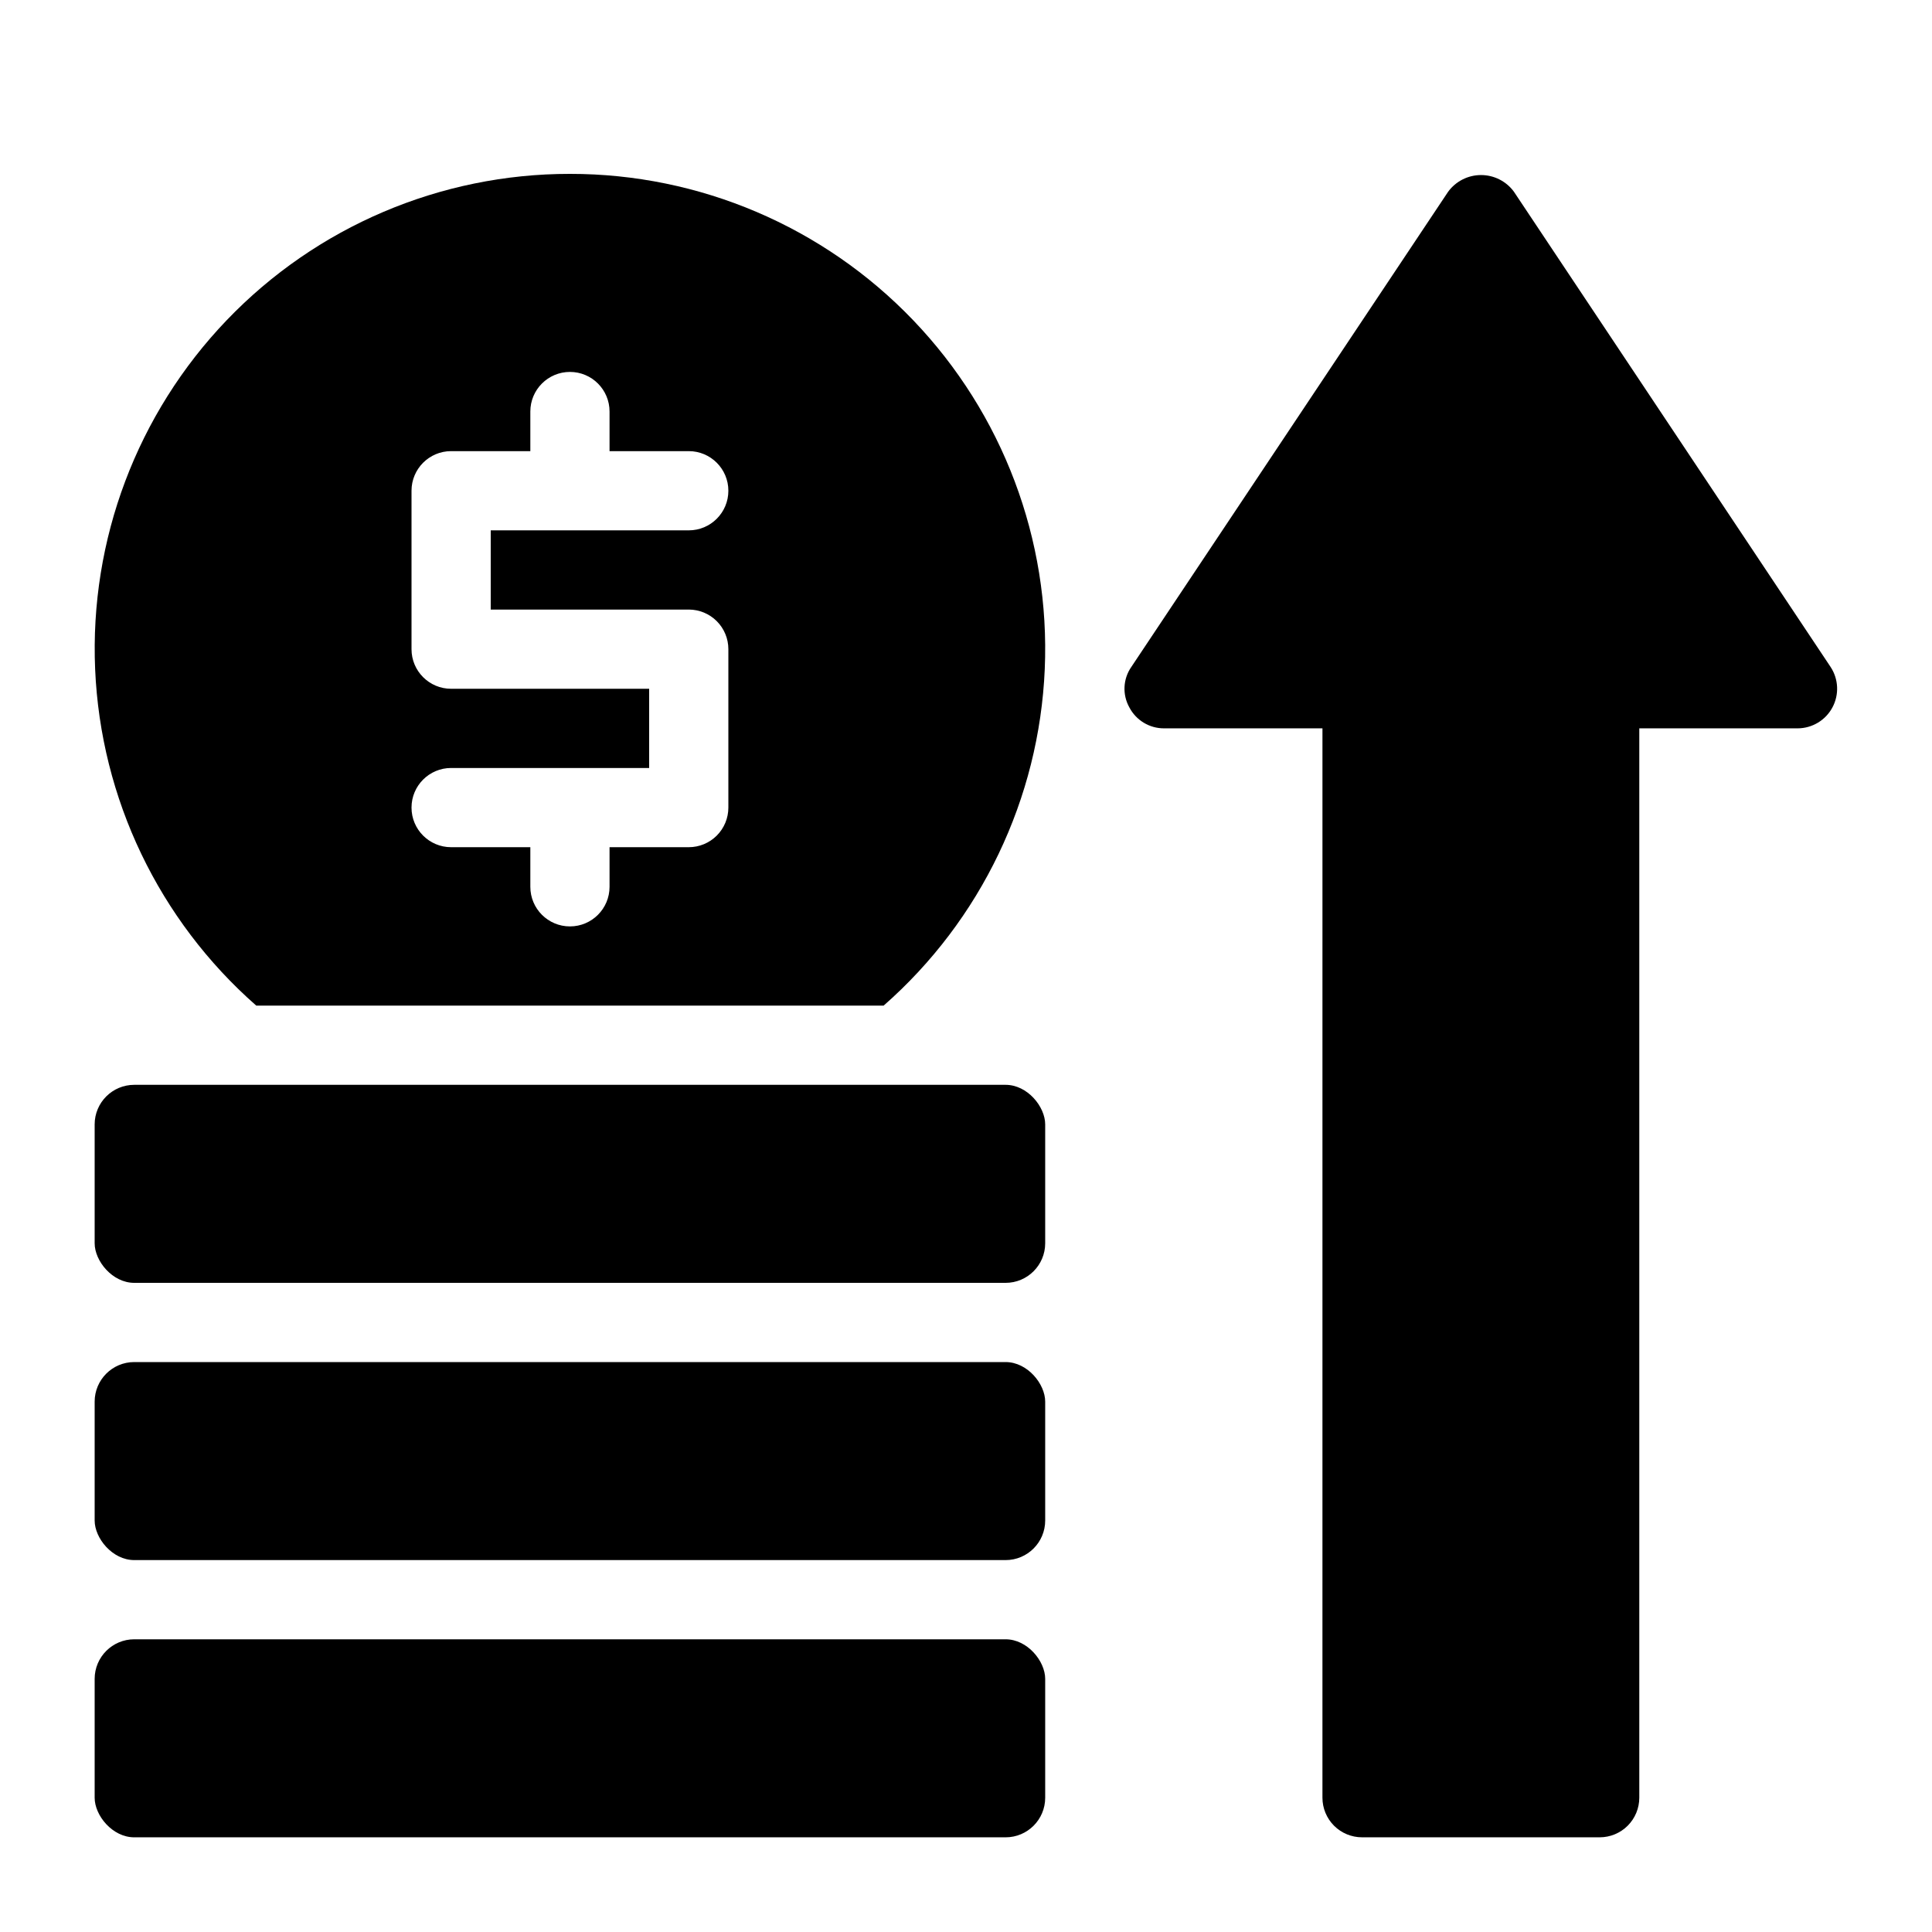
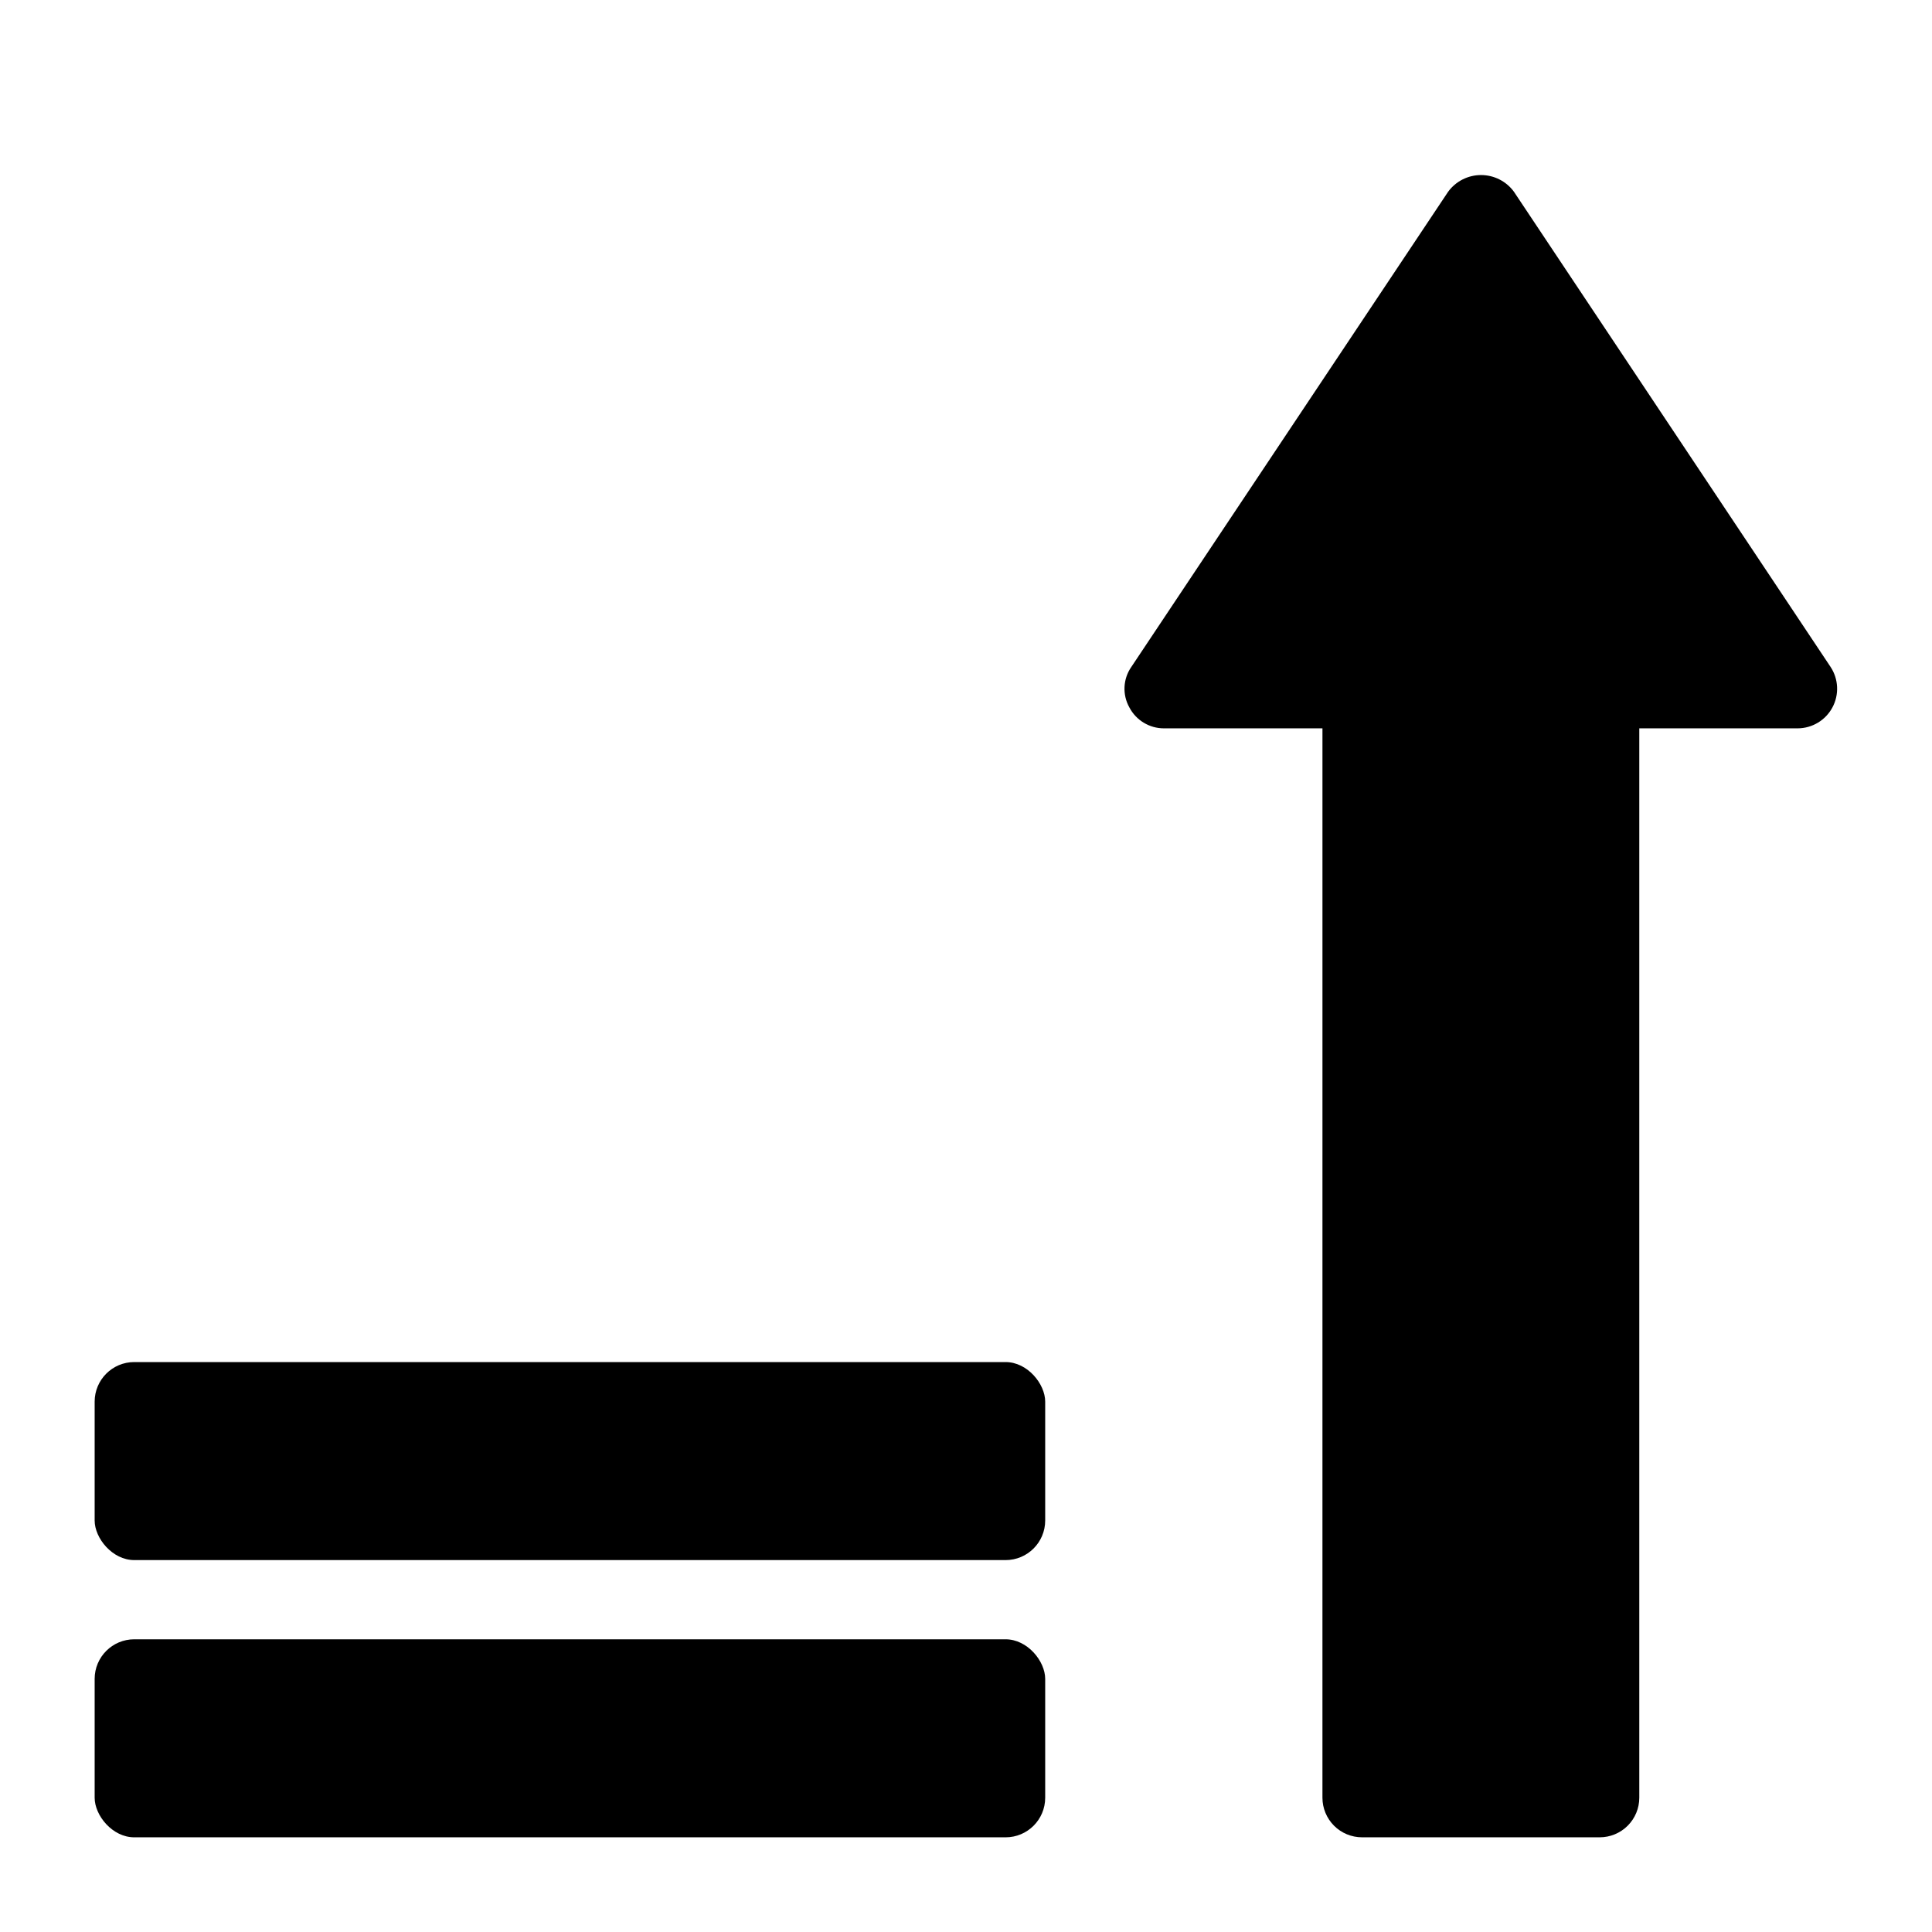
<svg xmlns="http://www.w3.org/2000/svg" fill="#000000" width="800px" height="800px" version="1.1" viewBox="144 144 512 512">
  <g>
-     <path d="m295.04 190.08c-34.332-0.027-67.184 13.973-90.945 38.758-23.758 24.785-36.359 58.199-34.883 92.5 1.473 34.297 16.898 66.508 42.699 89.16h166.26c25.797-22.652 41.223-54.863 42.699-89.16 1.477-34.301-11.129-67.715-34.887-92.5-23.758-24.785-56.609-38.785-90.941-38.758zm31.488 115.46c2.781 0 5.453 1.105 7.422 3.074s3.074 4.637 3.074 7.422v41.984c0 2.781-1.105 5.453-3.074 7.422s-4.641 3.074-7.422 3.074h-20.992v10.496c0 5.797-4.699 10.496-10.496 10.496-5.797 0-10.496-4.699-10.496-10.496v-10.496h-20.992c-5.797 0-10.496-4.699-10.496-10.496s4.699-10.496 10.496-10.496h52.48v-20.992h-52.48c-5.797 0-10.496-4.699-10.496-10.496v-41.984c0-5.797 4.699-10.496 10.496-10.496h20.992v-10.496c0-5.797 4.699-10.496 10.496-10.496 5.797 0 10.496 4.699 10.496 10.496v10.496h20.992c5.797 0 10.496 4.699 10.496 10.496s-4.699 10.496-10.496 10.496h-52.48v20.992z" />
    <path d="m545.2 194.8c-2.035-2.773-5.269-4.41-8.711-4.41-3.438 0-6.676 1.637-8.711 4.41l-83.969 125.95c-2.207 3.176-2.41 7.332-0.523 10.707 1.781 3.426 5.328 5.574 9.195 5.562h41.984l-0.004 283.39c0 2.785 1.109 5.453 3.074 7.422 1.969 1.969 4.641 3.074 7.422 3.074h62.977c2.785 0 5.453-1.105 7.422-3.074s3.074-4.637 3.074-7.422v-283.39h41.984c3.852-0.02 7.383-2.148 9.199-5.543 1.82-3.394 1.633-7.512-0.488-10.727z" />
    <path d="m179.58 578.43h230.91c5.797 0 10.496 5.797 10.496 10.496v31.488c0 5.797-4.699 10.496-10.496 10.496h-230.91c-5.797 0-10.496-5.797-10.496-10.496v-31.488c0-5.797 4.699-10.496 10.496-10.496z" />
    <path d="m179.58 504.96h230.91c5.797 0 10.496 5.797 10.496 10.496v31.488c0 5.797-4.699 10.496-10.496 10.496h-230.91c-5.797 0-10.496-5.797-10.496-10.496v-31.488c0-5.797 4.699-10.496 10.496-10.496z" />
-     <path d="m179.58 431.49h230.91c5.797 0 10.496 5.797 10.496 10.496v31.488c0 5.797-4.699 10.496-10.496 10.496h-230.91c-5.797 0-10.496-5.797-10.496-10.496v-31.488c0-5.797 4.699-10.496 10.496-10.496z" />
  </g>
</svg>